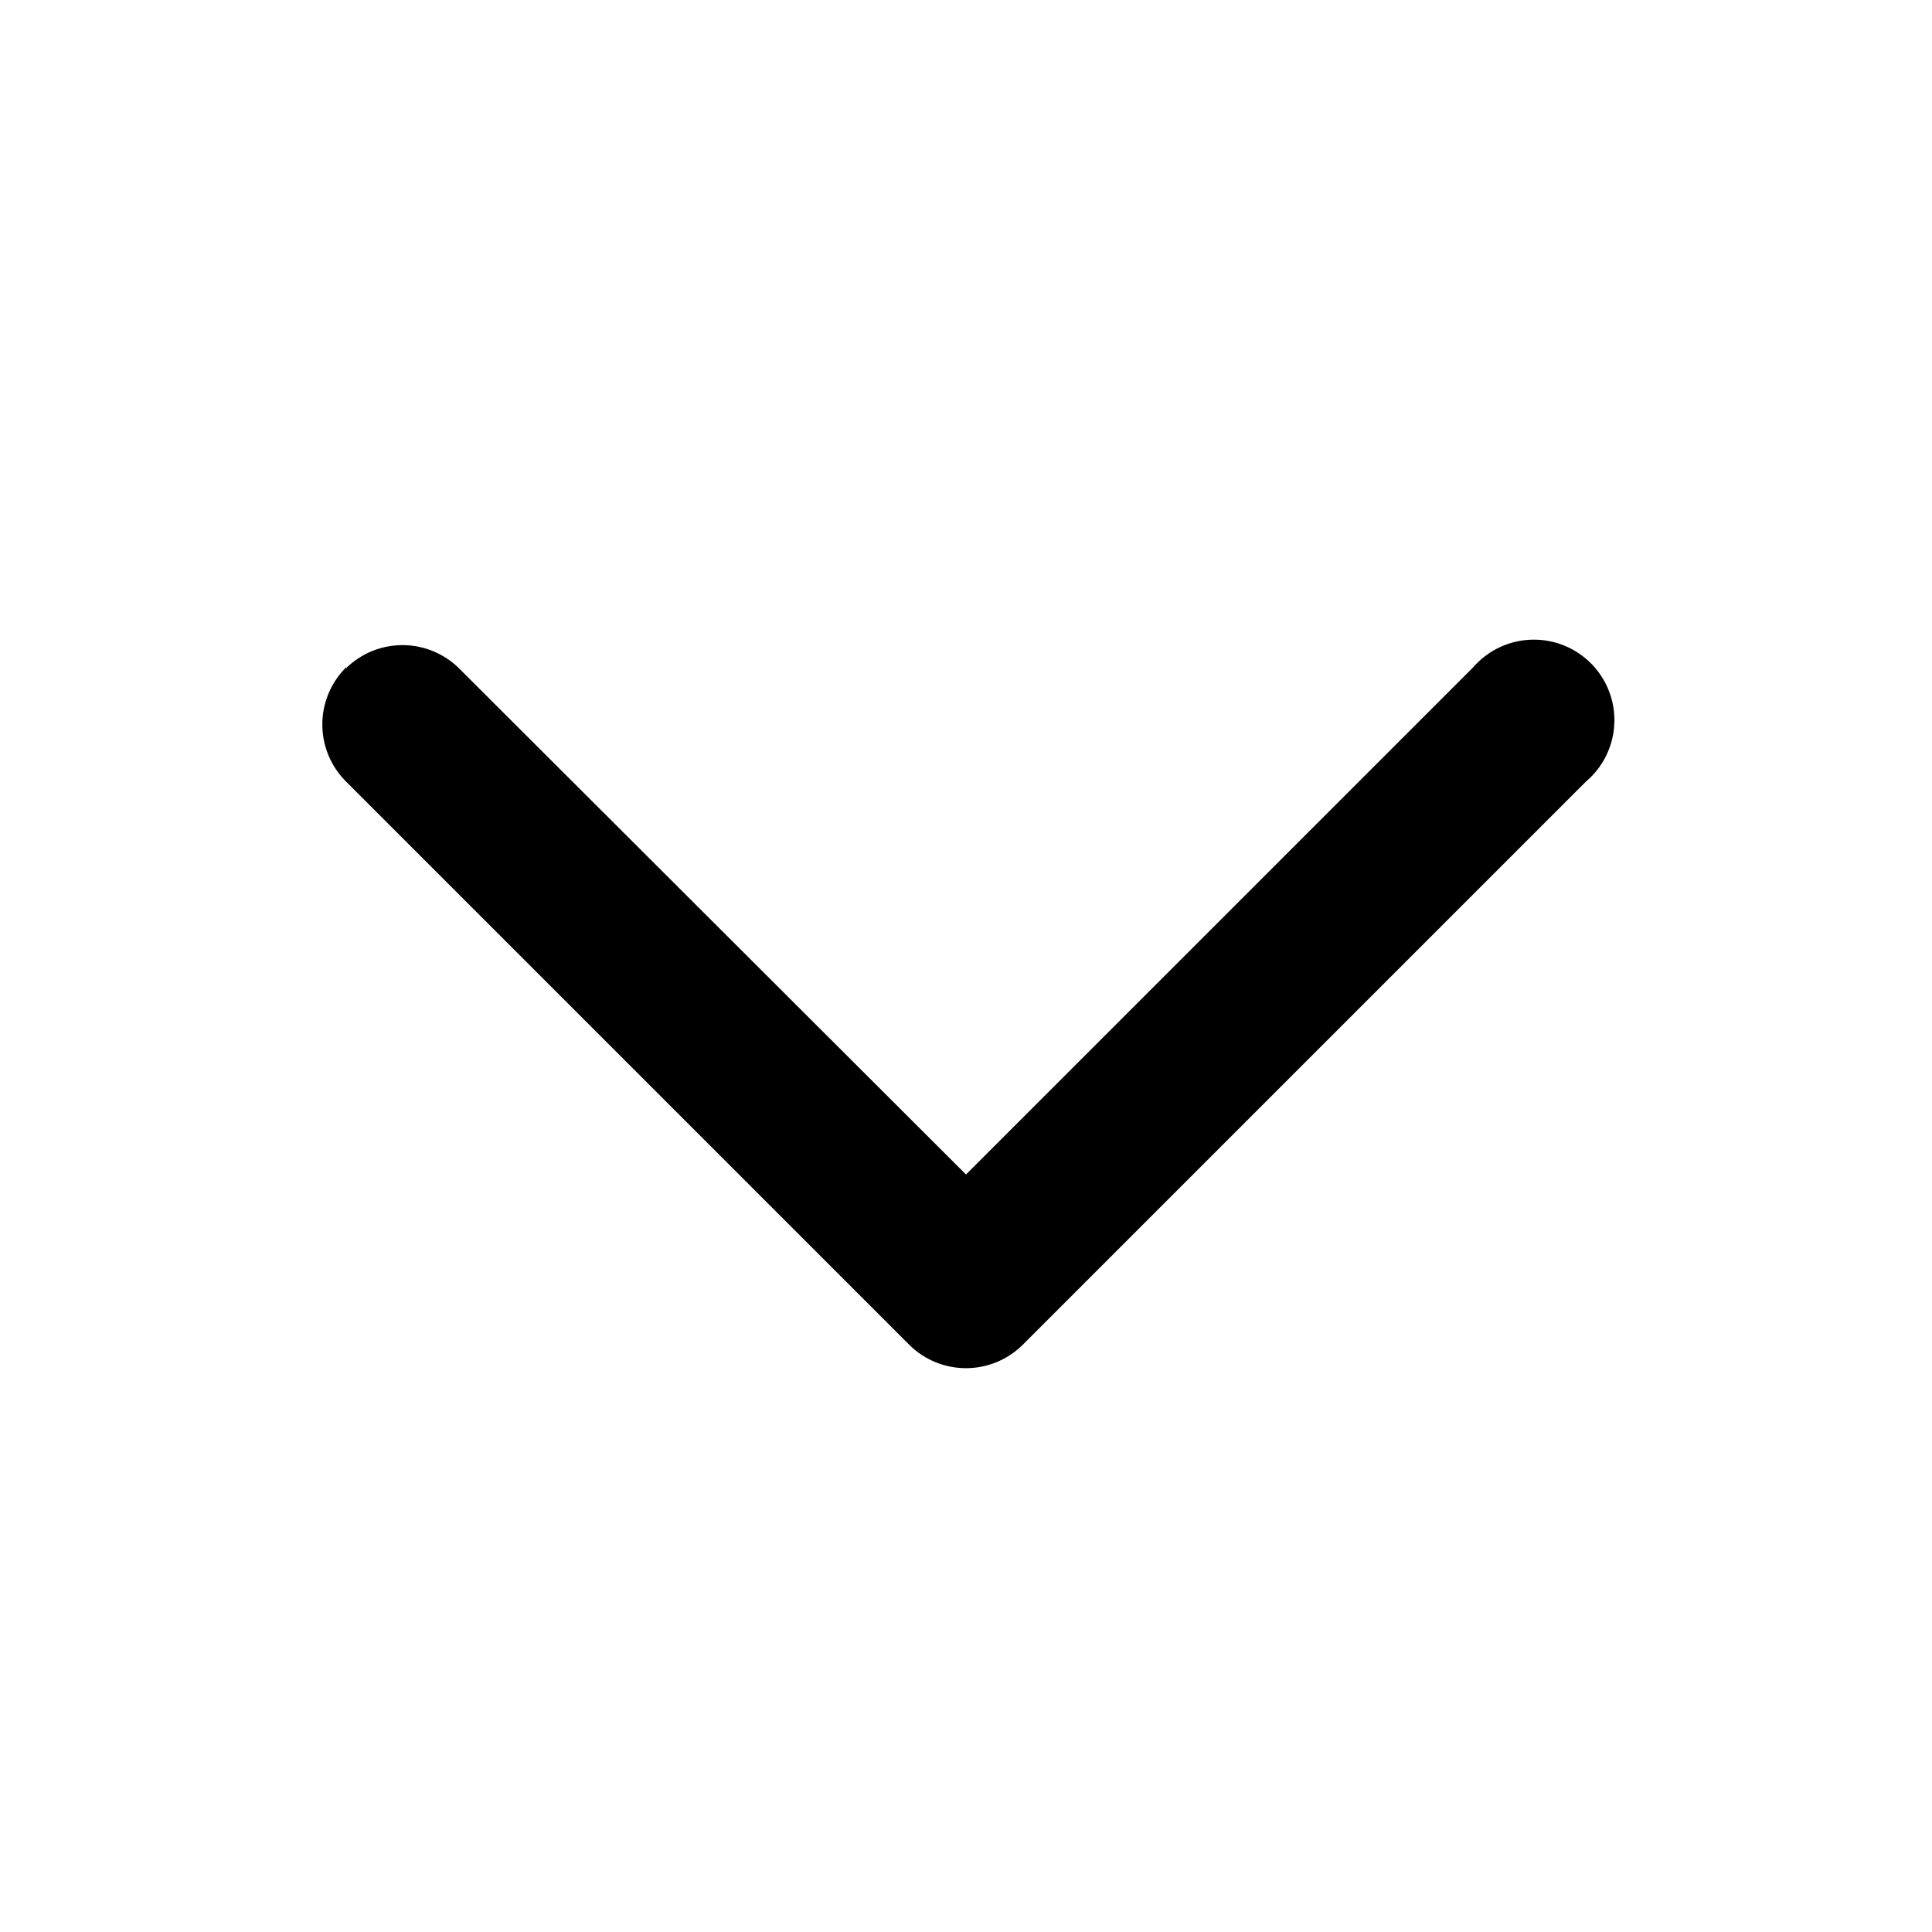
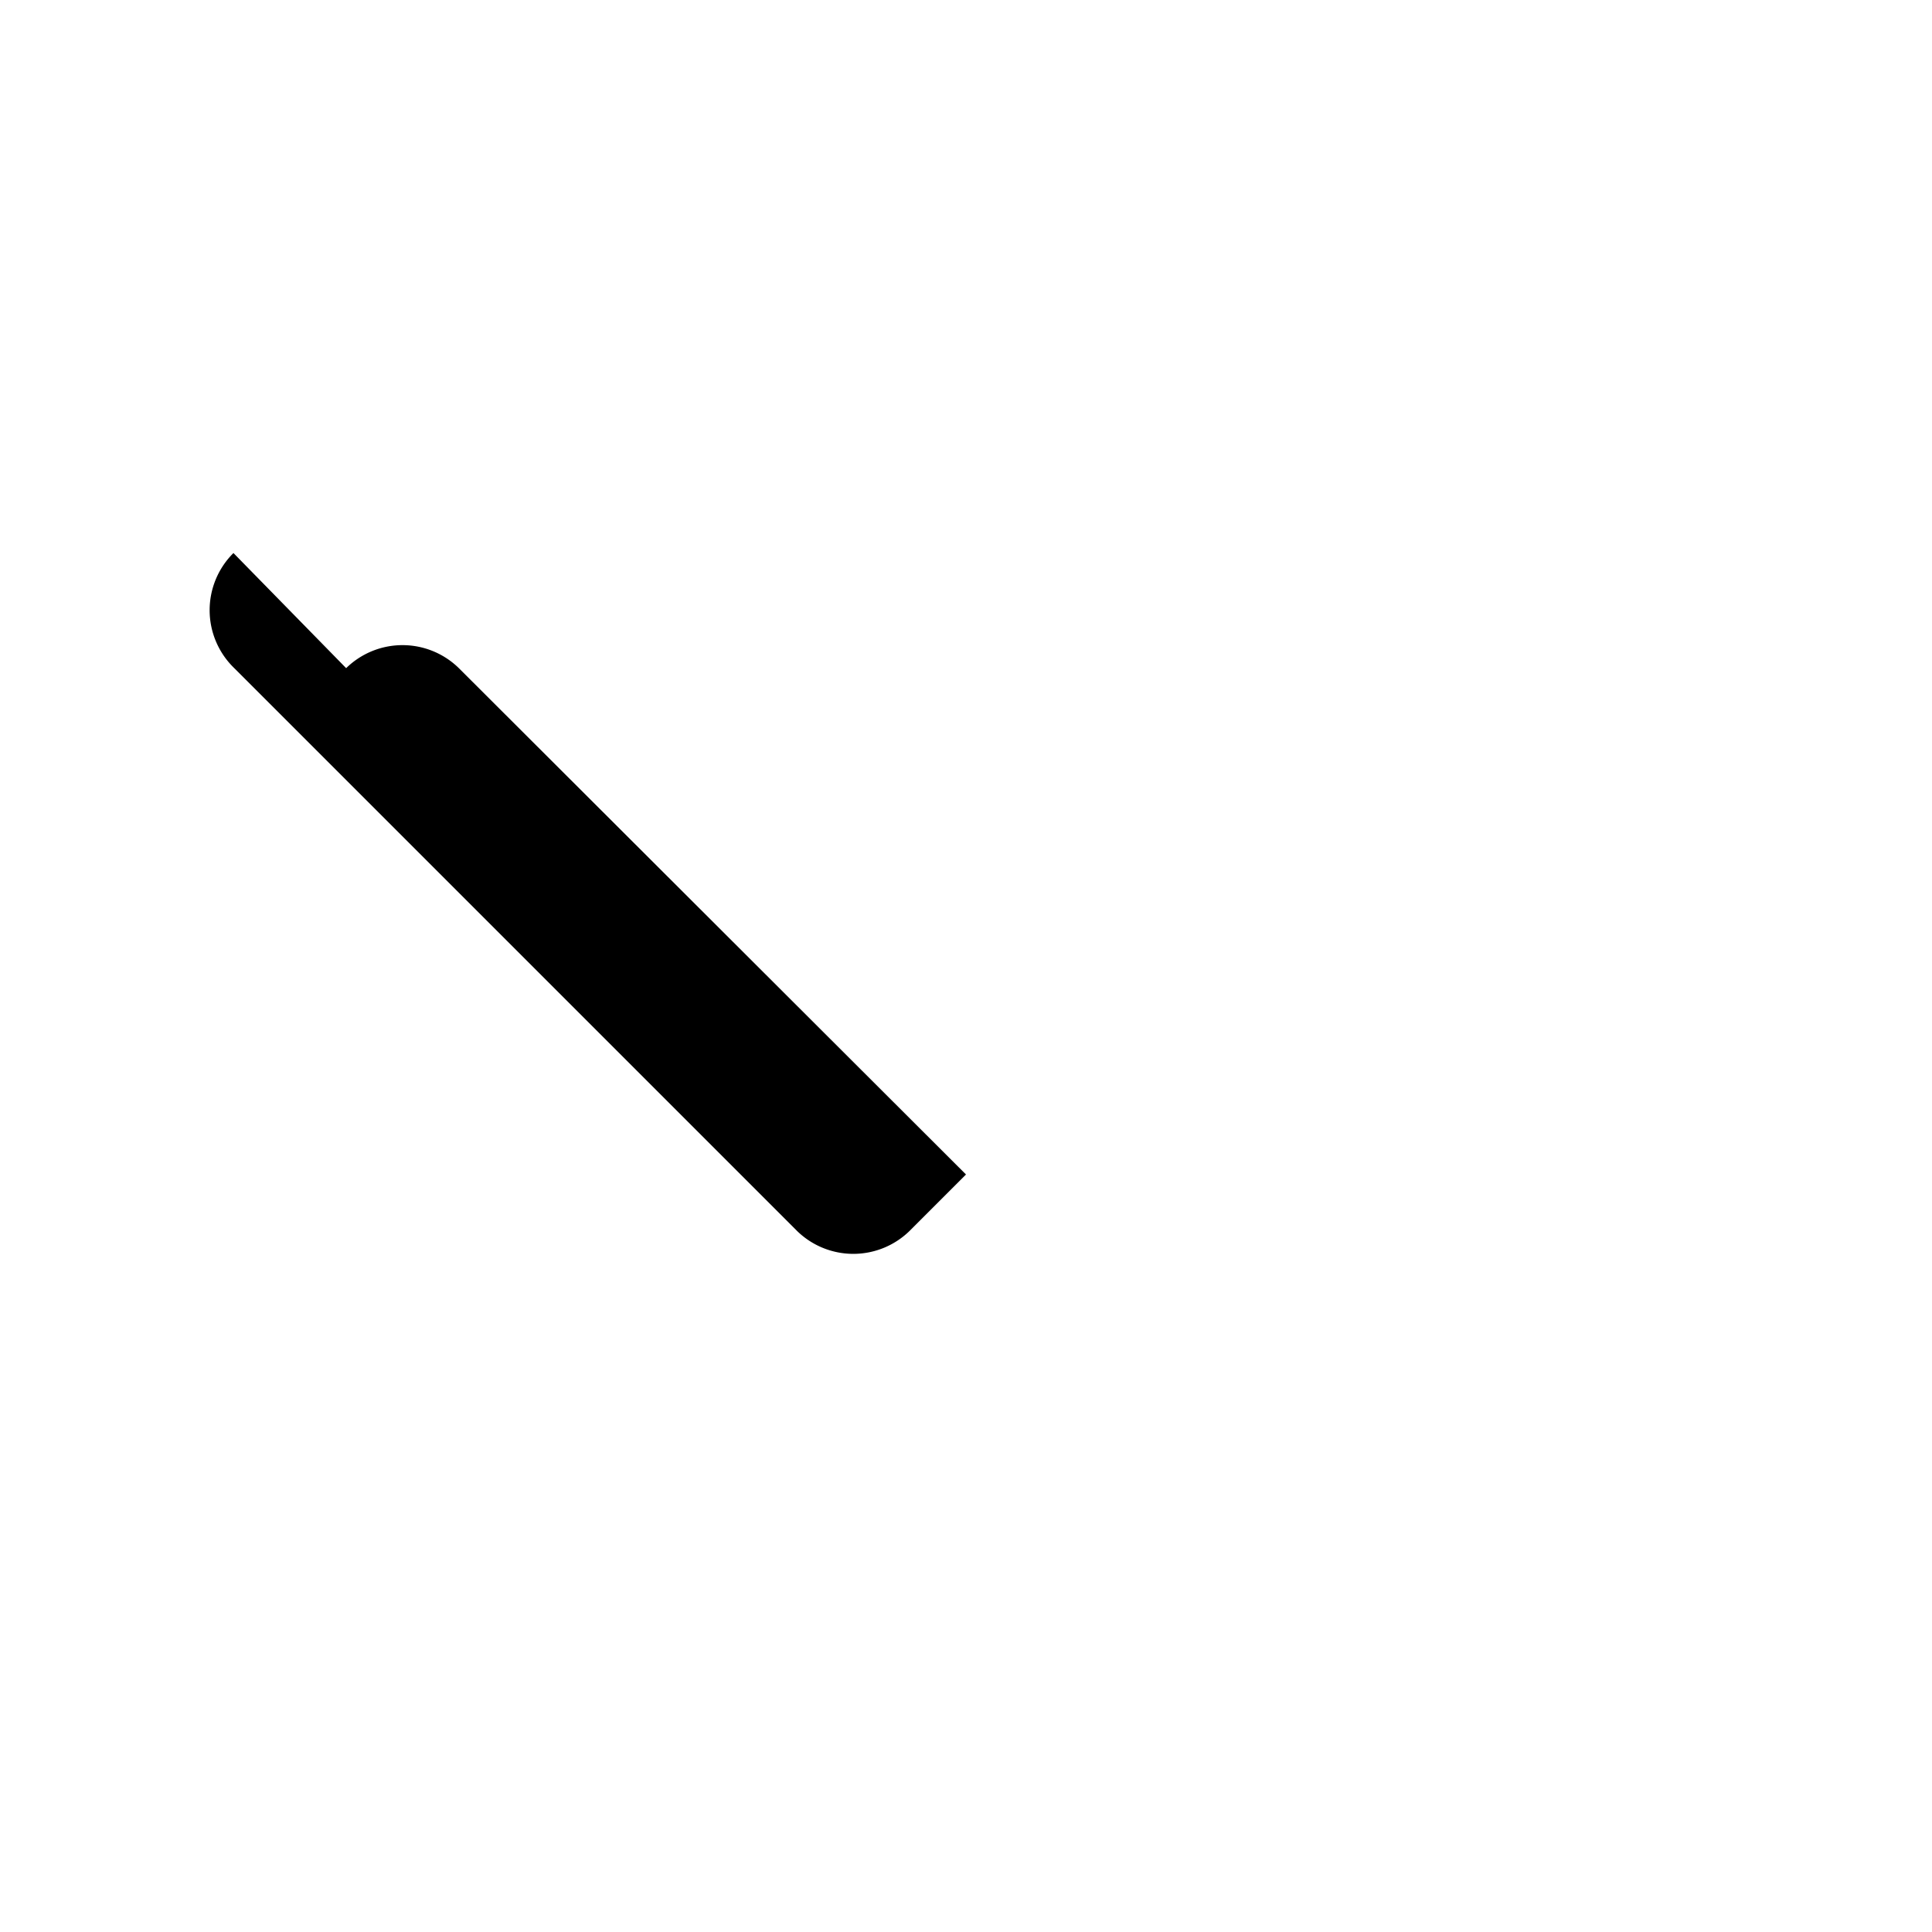
<svg xmlns="http://www.w3.org/2000/svg" width="24" height="24" viewBox="0 0 24 24">
-   <path d="M4.3 8.3a1 1 0 0 1 1.4 0l6.3 6.29 6.3-6.3a1 1 0 1 1 1.4 1.42l-7 7a1 1 0 0 1-1.4 0l-7-7a1 1 0 0 1 0-1.42Z" />
+   <path d="M4.3 8.3a1 1 0 0 1 1.4 0l6.3 6.29 6.3-6.3l-7 7a1 1 0 0 1-1.4 0l-7-7a1 1 0 0 1 0-1.42Z" />
</svg>